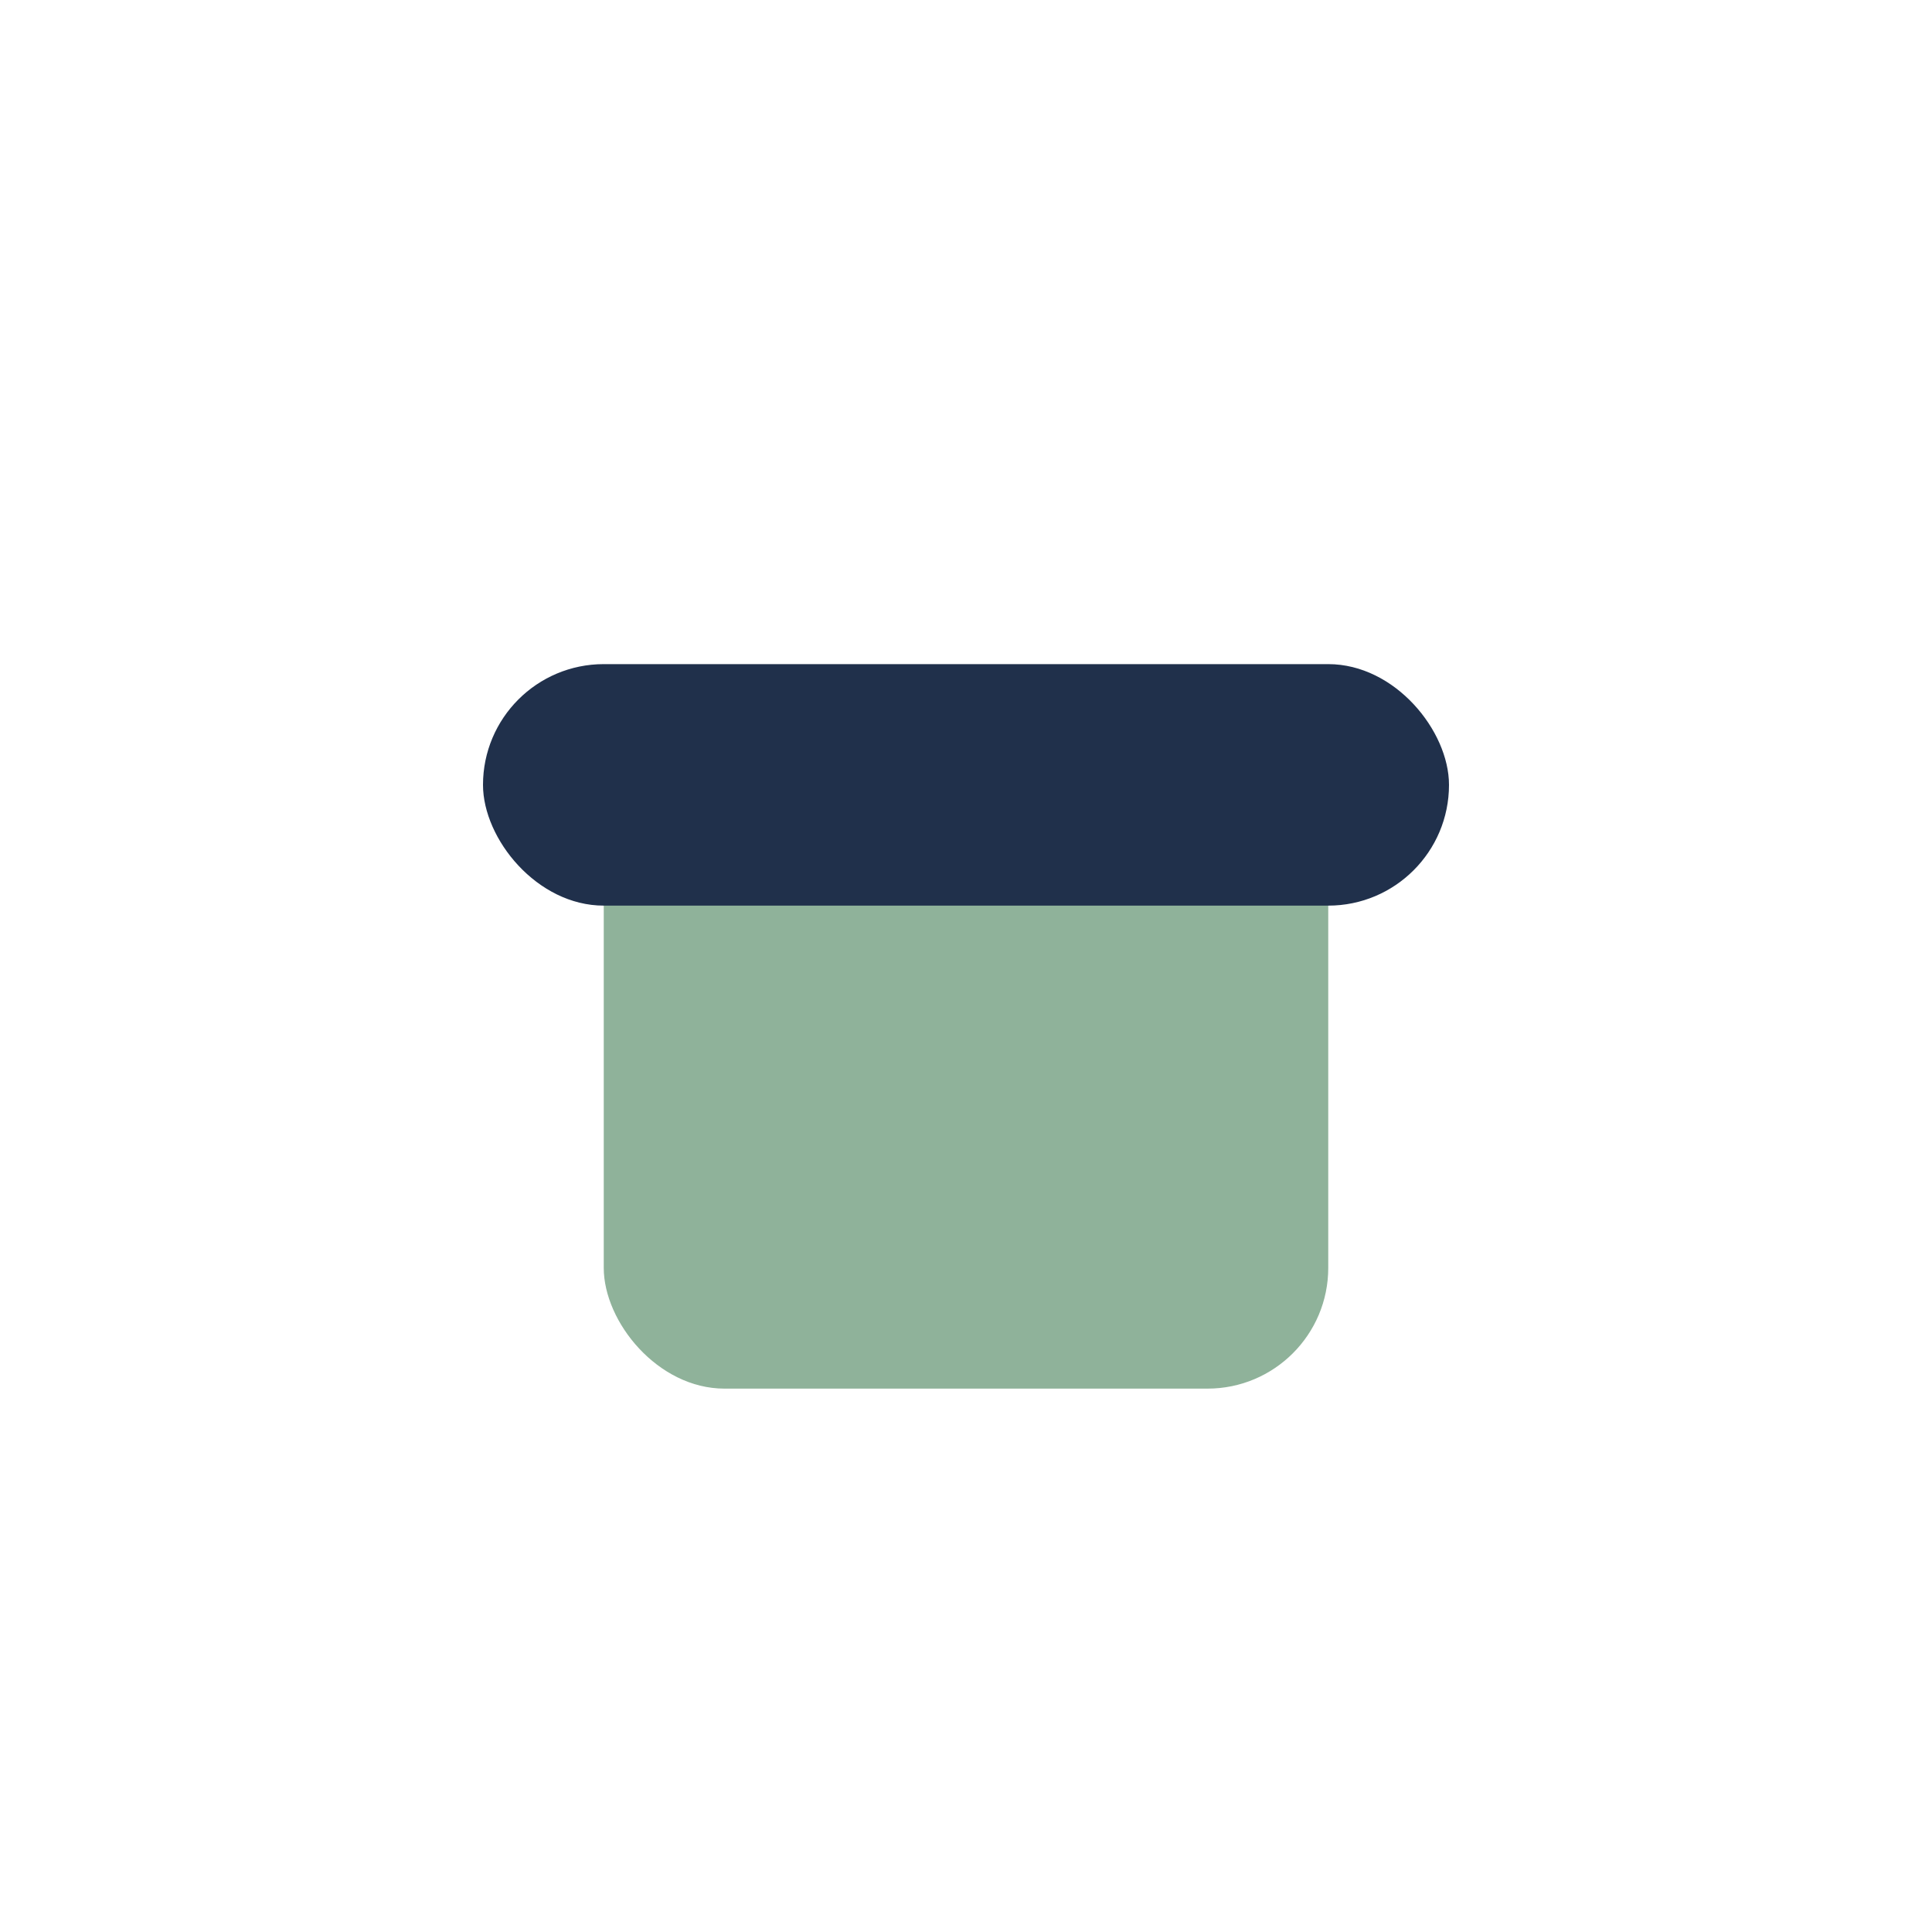
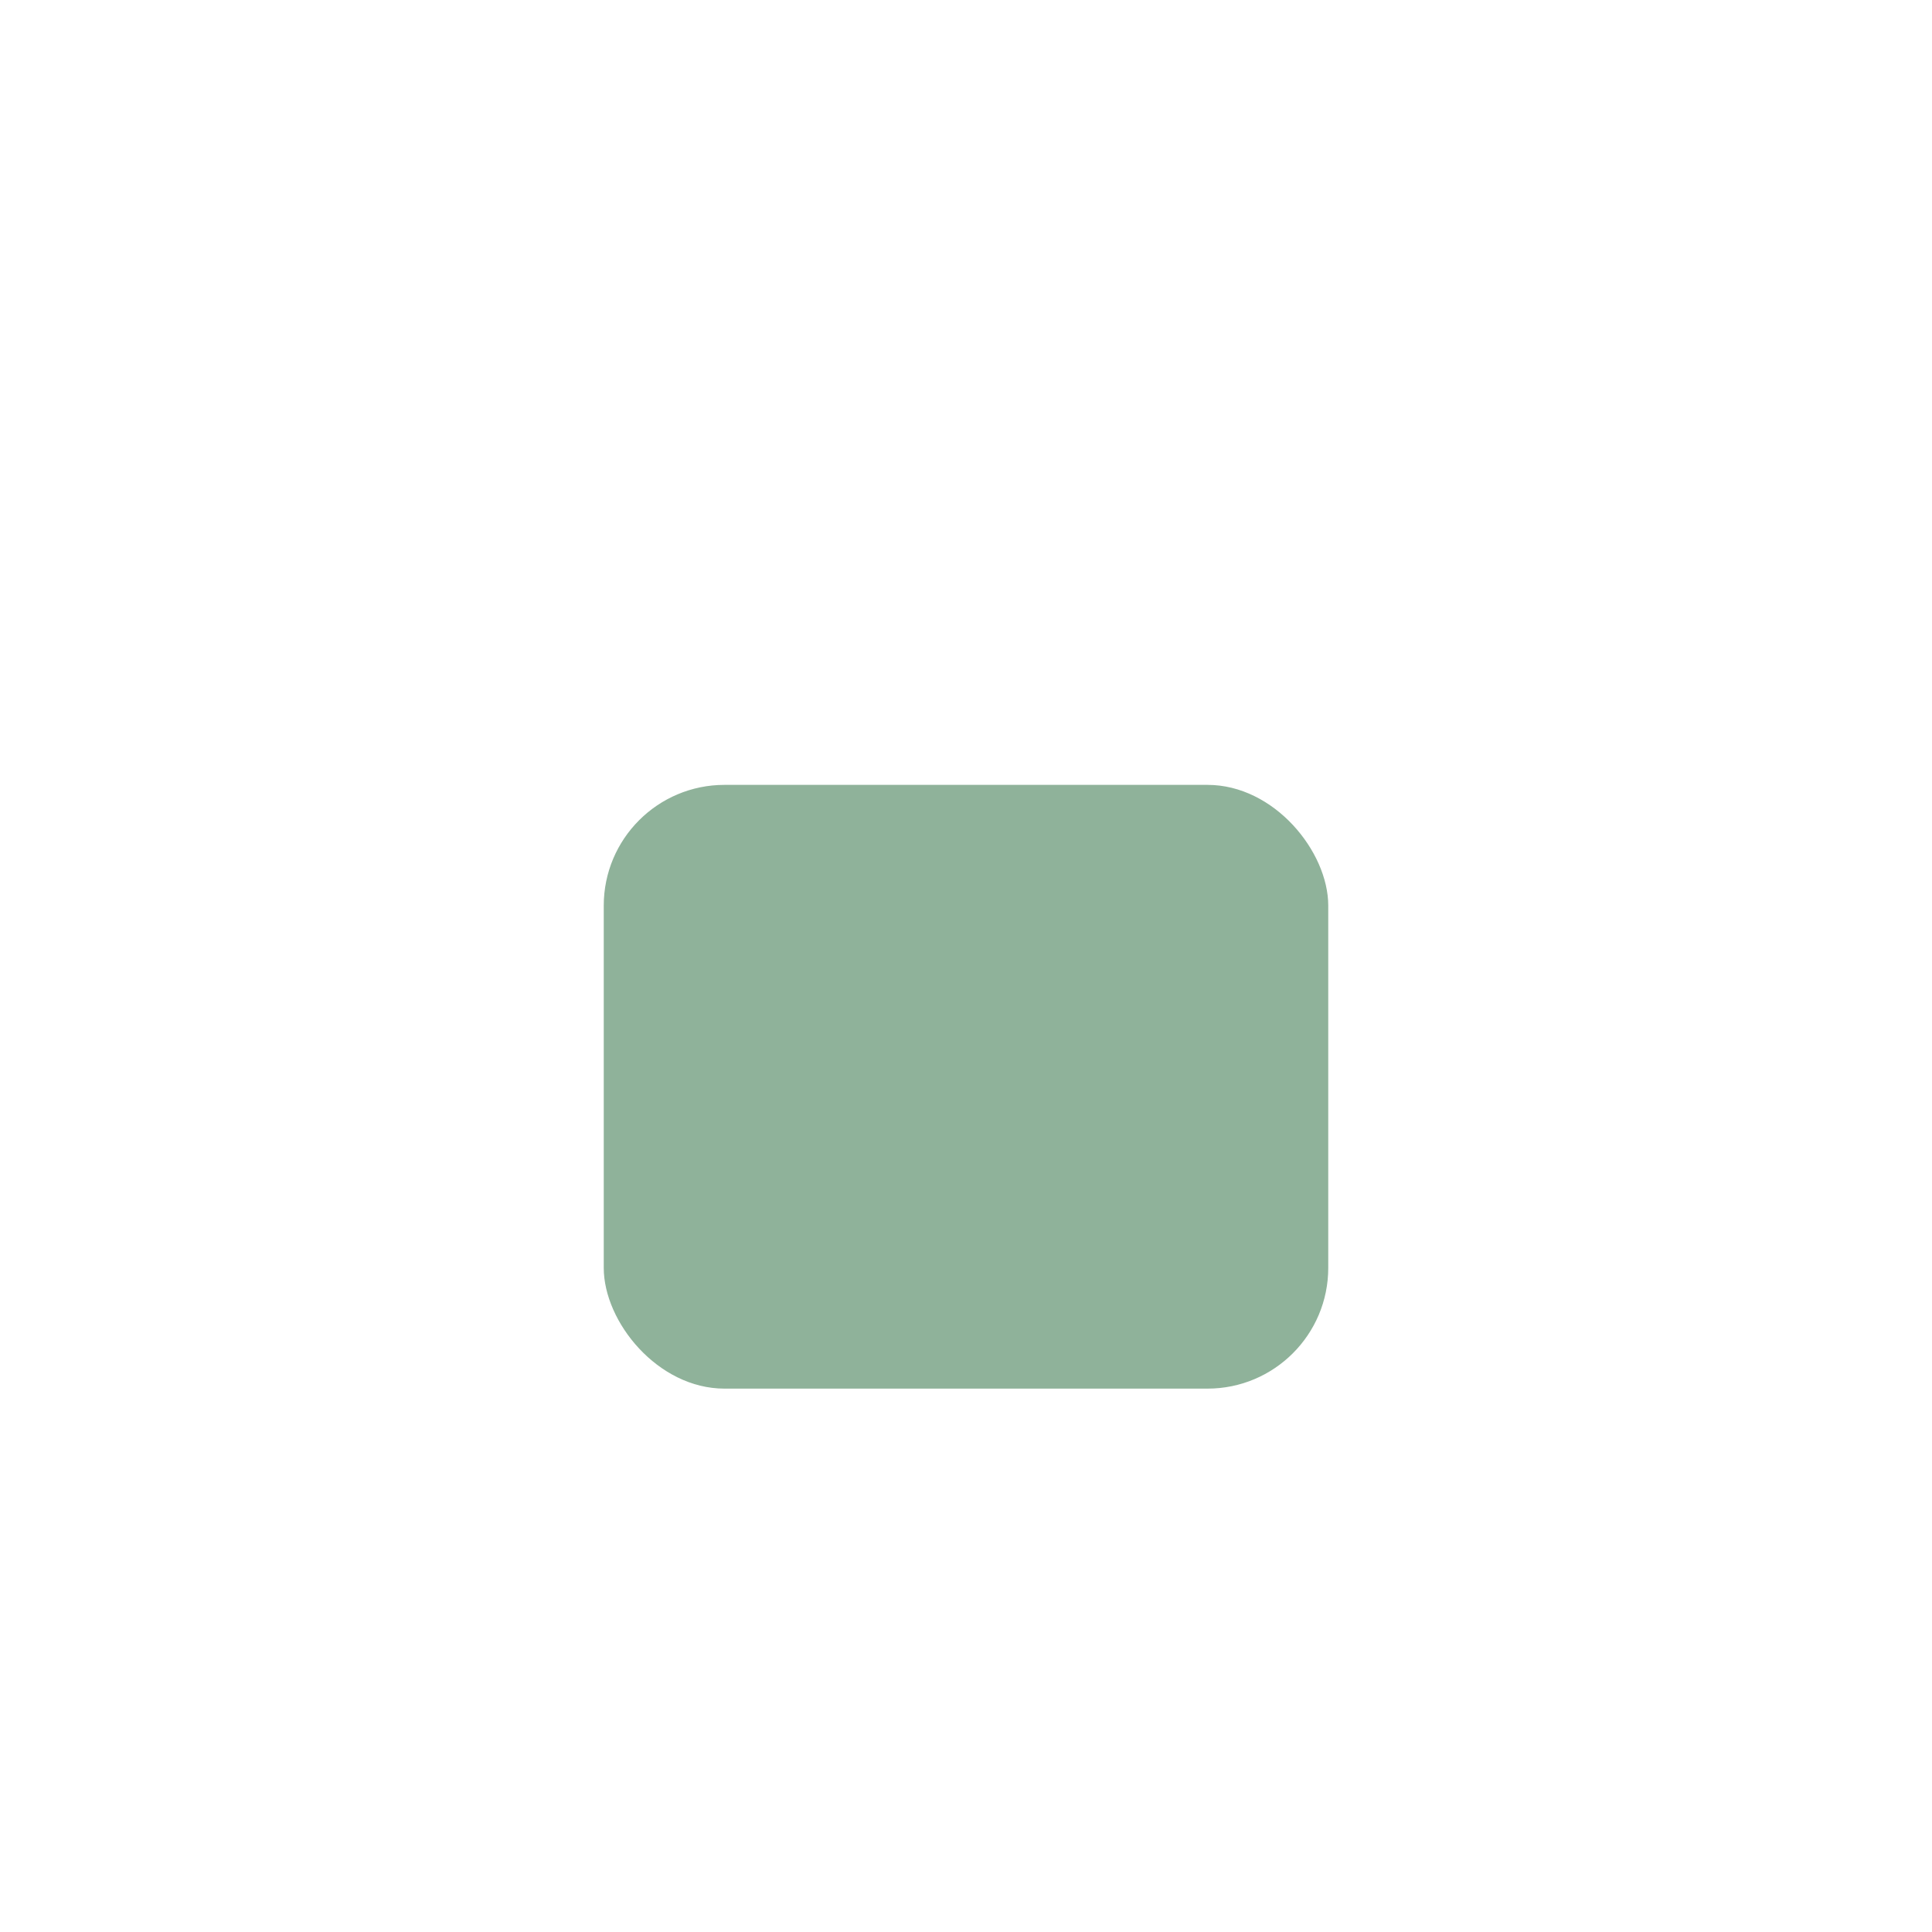
<svg xmlns="http://www.w3.org/2000/svg" width="32" height="32" viewBox="0 0 32 32">
  <rect x="10" y="13" width="12" height="10" rx="2" fill="#8FB29A" />
-   <rect x="8" y="11" width="16" height="4" rx="2" fill="#20304B" />
</svg>